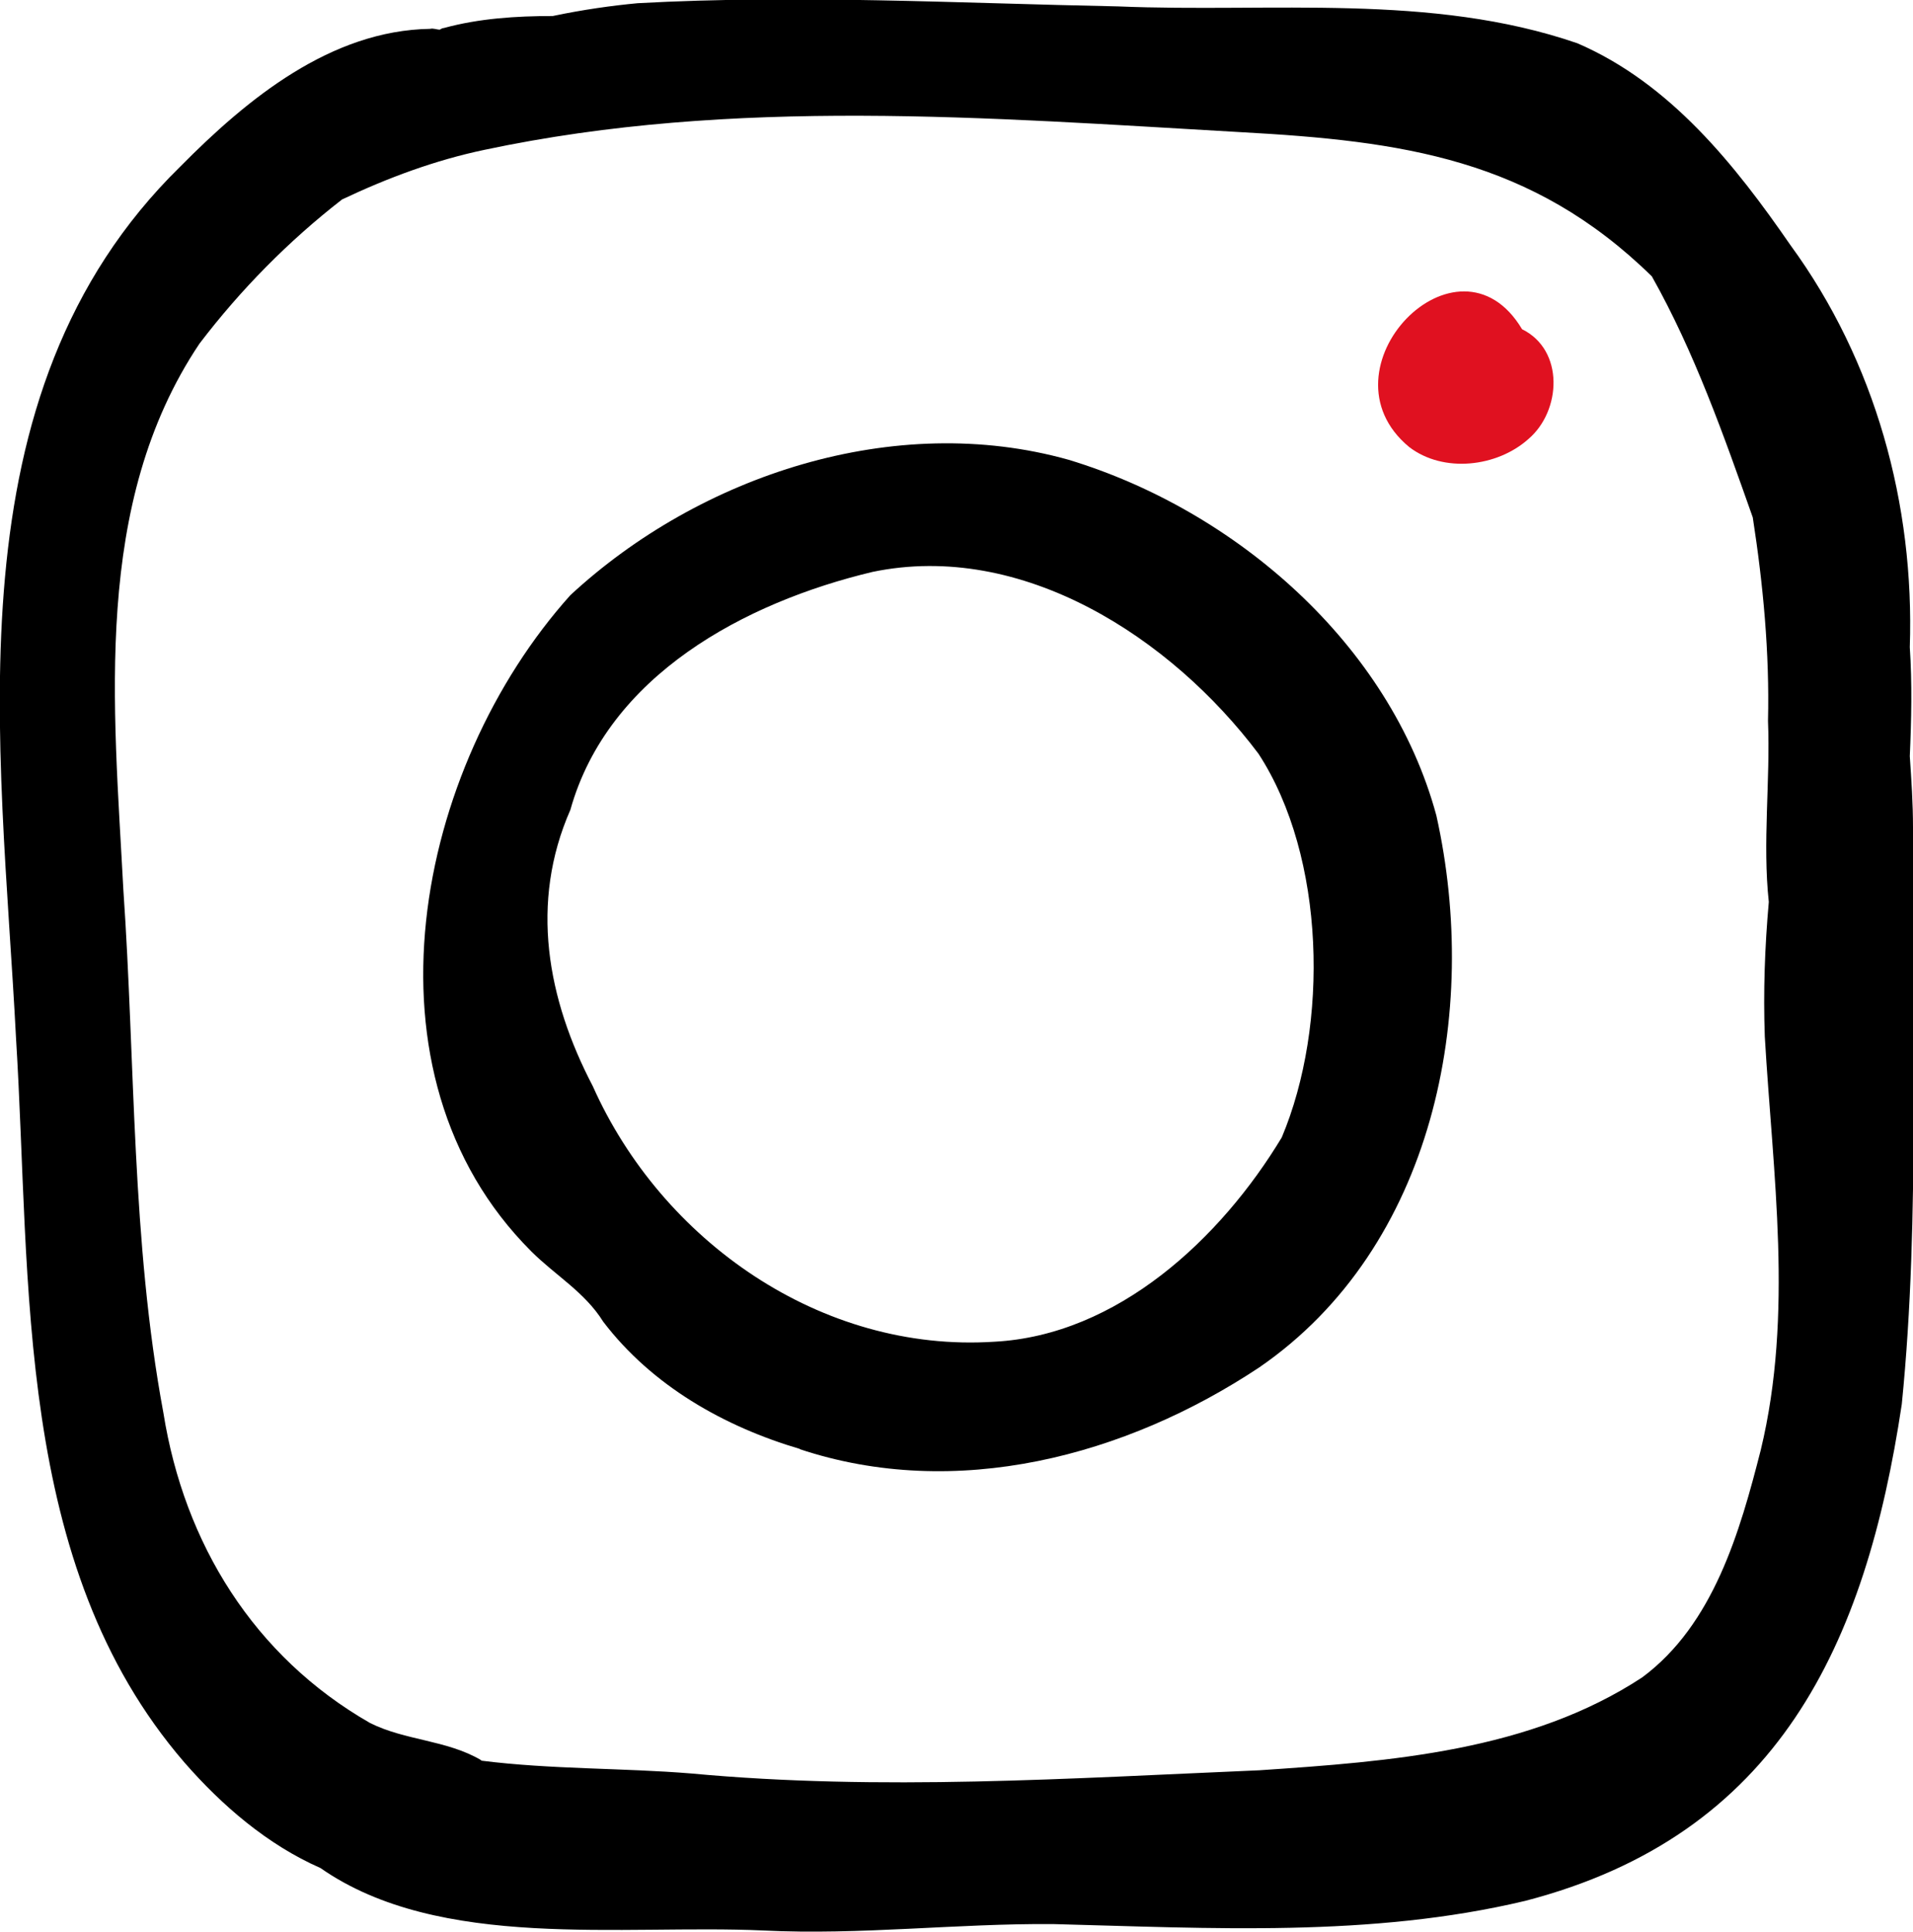
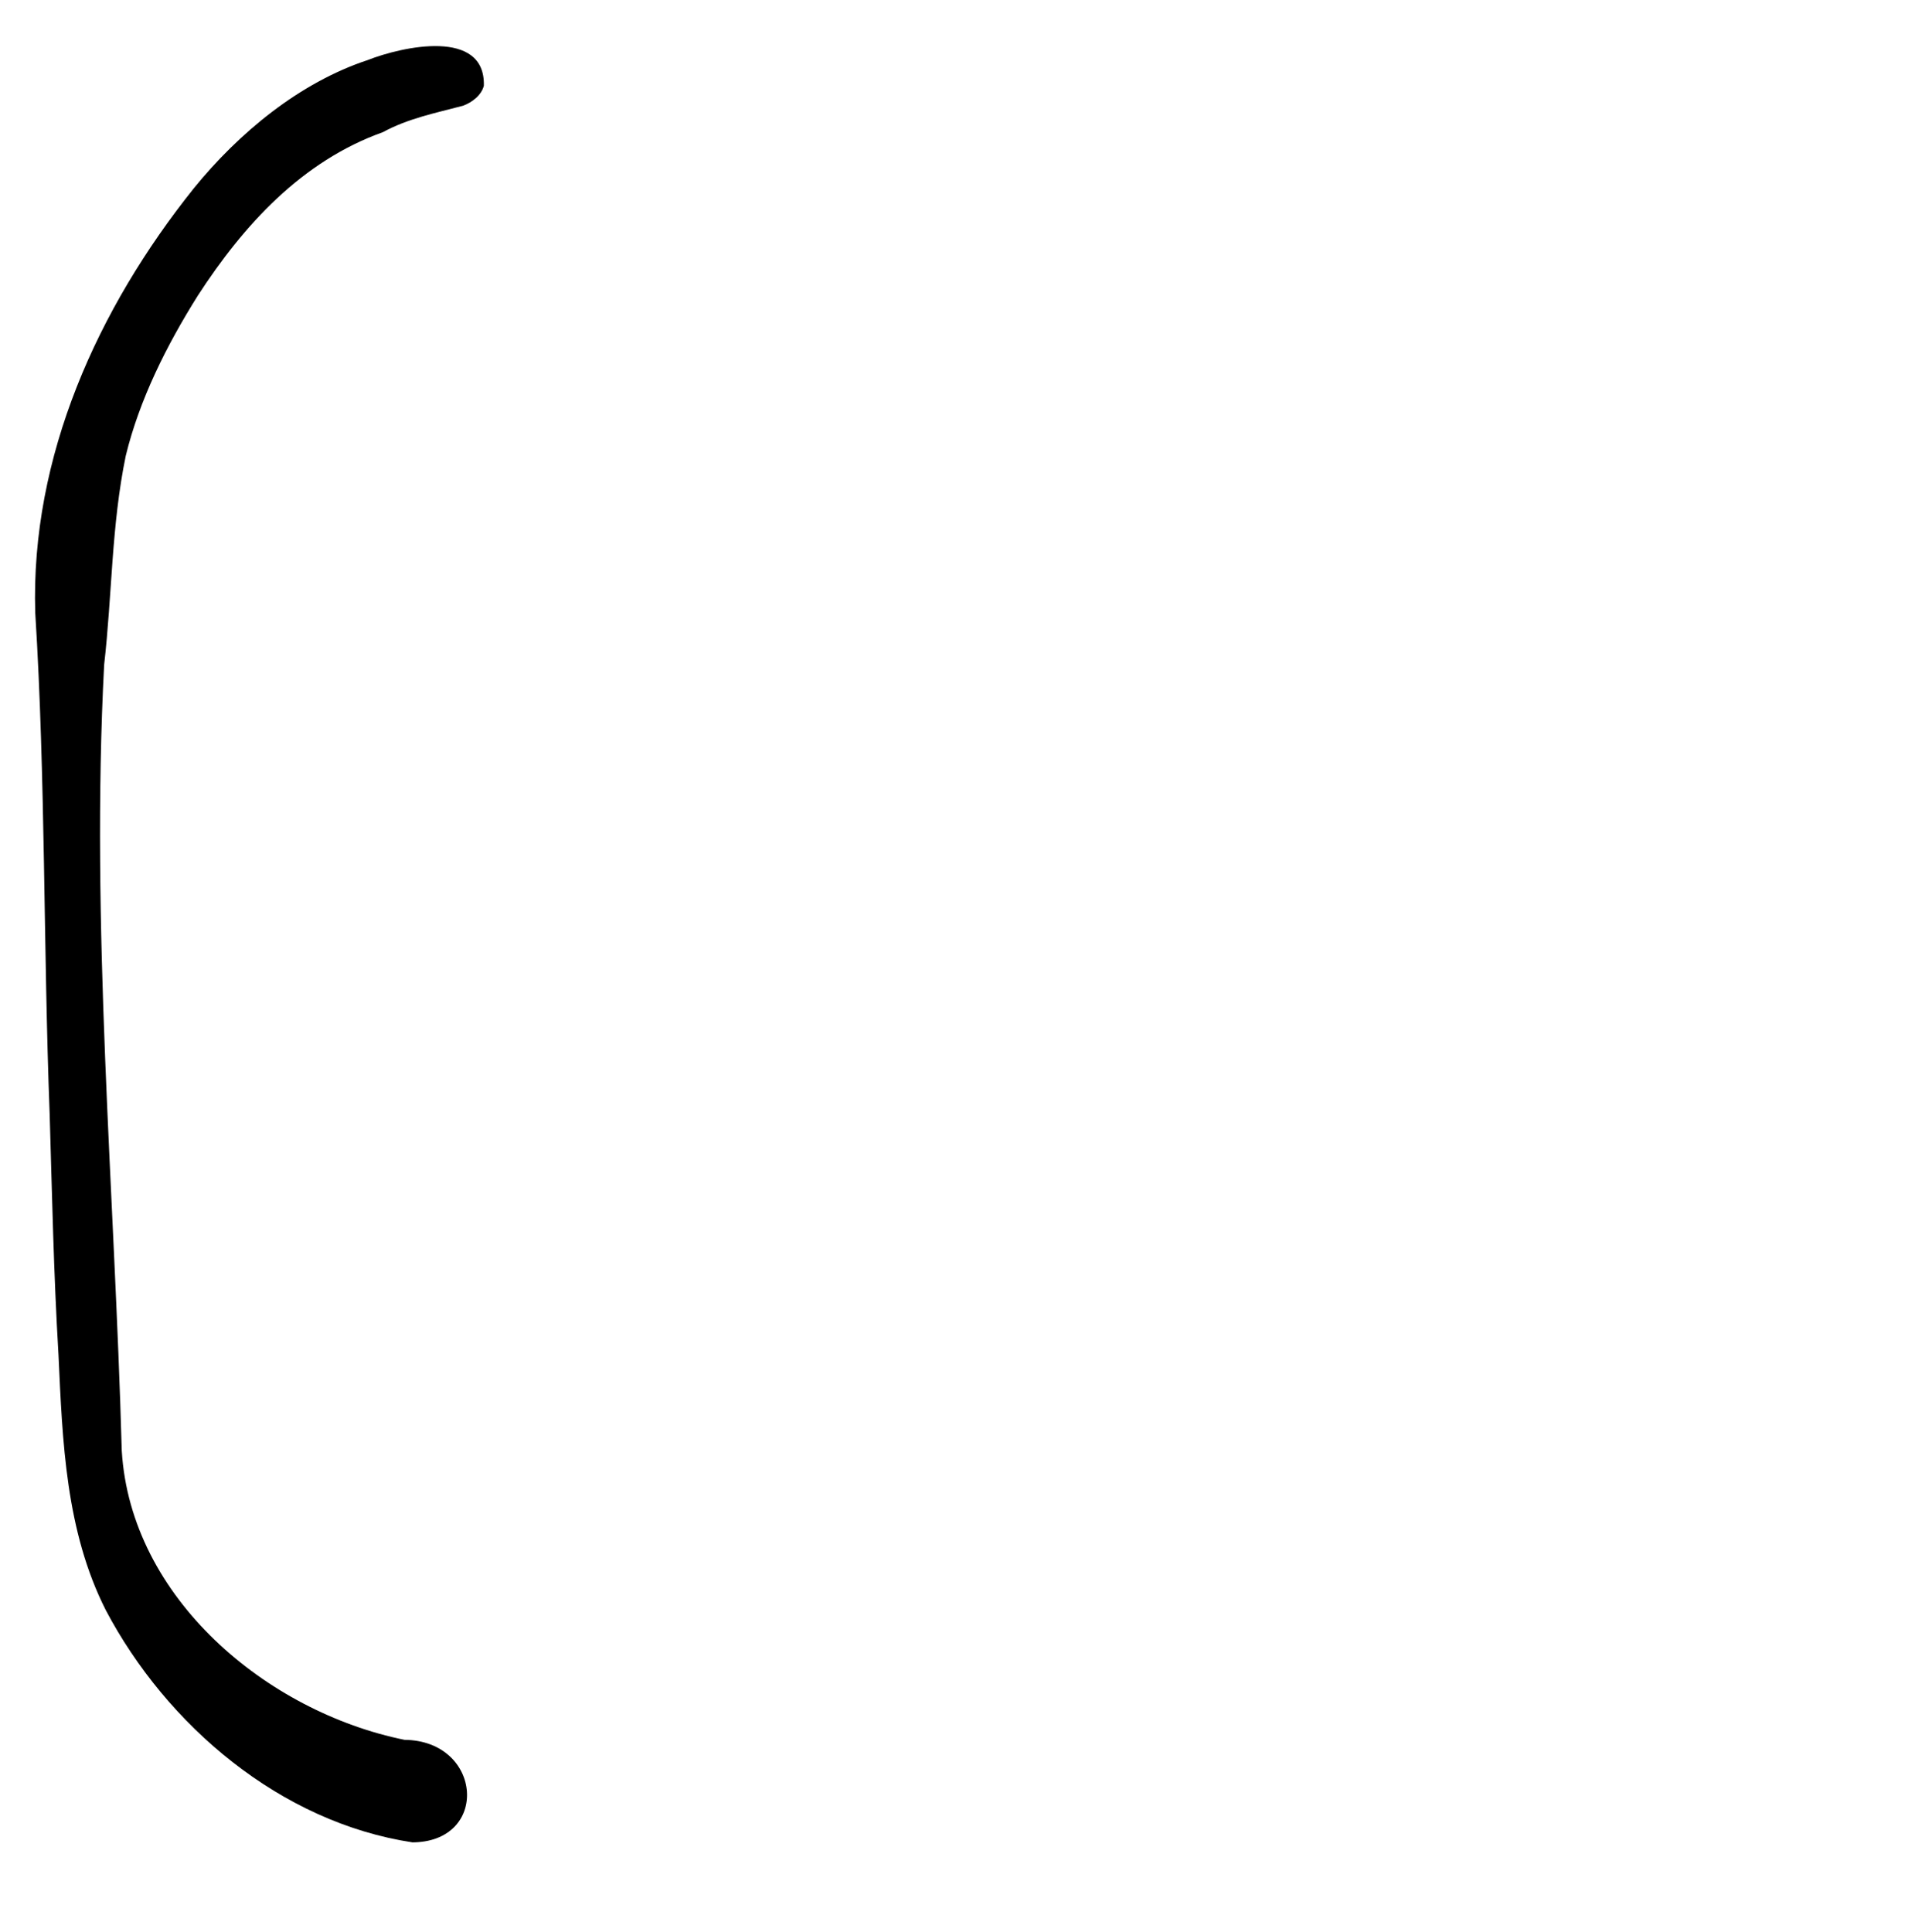
<svg xmlns="http://www.w3.org/2000/svg" id="Vector_layer" data-name="Vector layer" viewBox="0 0 23.88 24.12">
  <defs>
    <style>
      .cls-1 {
        fill: #e01120;
      }
    </style>
  </defs>
  <path d="M5.15,23c-1.65-.25-3.07-1.46-3.83-2.9-.5-.99-.54-2.1-.59-3.19-.06-1-.08-2-.11-3-.08-2.09-.05-4.18-.18-6.26-.06-1.95.78-3.8,1.98-5.3.56-.69,1.32-1.32,2.17-1.6.43-.17,1.47-.4,1.45.32-.03.12-.15.21-.26.25-.34.09-.69.16-1,.33-1.01.36-1.74,1.16-2.31,2.04-.39.62-.73,1.3-.9,2-.18.87-.17,1.74-.27,2.61-.17,3.26.13,6.56.22,9.81.11,1.84,1.81,3.26,3.53,3.61.98.01,1.07,1.29.08,1.28Z" />
-   <path d="M23.88,10.33c0-.3-.02-.59-.04-.89.02-.45.03-.91,0-1.36.06-1.78-.43-3.57-1.49-5.02-.69-1-1.5-2.02-2.66-2.52-1.83-.63-3.82-.38-5.73-.46-2-.04-4-.15-6-.04-.32.03-.68.08-1.06.16-.46,0-.92.03-1.36.15-.02,0-.03.01-.05.02-.04,0-.08-.02-.12-.01-1.24.02-2.28.87-3.12,1.72C-.66,4.93.01,9.27.2,12.96c.19,3.06-.03,6.57,2.1,9.04.47.54,1.04,1.03,1.7,1.32,1.49,1.04,3.77.7,5.53.78,1.21.06,2.41-.09,3.62-.08,1.96.05,3.96.17,5.89-.29,3.16-.82,4.25-3.2,4.7-6.2.24-2.39.1-4.8.16-7.19ZM21.98,18.1c-.26,1.02-.59,2.18-1.48,2.84-1.4.92-3.14,1.05-4.78,1.16-2.36.1-4.73.26-7.09.04-.85-.07-1.75-.05-2.62-.16,0,0,0,0-.01-.01-.43-.25-.94-.24-1.38-.46-1.45-.83-2.32-2.24-2.58-3.87-.4-2.15-.35-4.36-.5-6.53-.12-2.29-.39-4.82.95-6.82.51-.67,1.11-1.28,1.78-1.8.57-.27,1.16-.49,1.78-.62,3.11-.66,6.29-.4,9.44-.22,2.01.11,3.63.33,5.13,1.8.53.94.9,1.99,1.26,3.01.13.84.21,1.69.19,2.54.03.75-.07,1.52.01,2.26-.05.56-.07,1.12-.05,1.68.1,1.72.36,3.46-.05,5.16Z" />
-   <path d="M9.99,18.09c-.95-.28-1.85-.79-2.46-1.59-.23-.37-.6-.58-.9-.88-2.22-2.22-1.44-6.04.49-8.19,1.62-1.5,4.05-2.3,6.22-1.69,2.08.63,4.01,2.3,4.59,4.44.55,2.46-.03,5.39-2.21,6.89-1.67,1.11-3.79,1.67-5.74,1.02ZM12.41,16.75c1.54-.08,2.83-1.29,3.59-2.55.59-1.4.55-3.5-.29-4.79-1.09-1.45-2.95-2.66-4.82-2.27-1.59.38-3.3,1.29-3.77,2.97-.51,1.16-.29,2.36.28,3.45.86,1.93,2.85,3.33,5.01,3.19Z" />
-   <path class="cls-1" d="M17.59,5.58c-1.17-.97.61-2.81,1.41-1.47.53.26.49,1.02.08,1.37-.39.35-1.06.43-1.49.1Z" />
</svg>